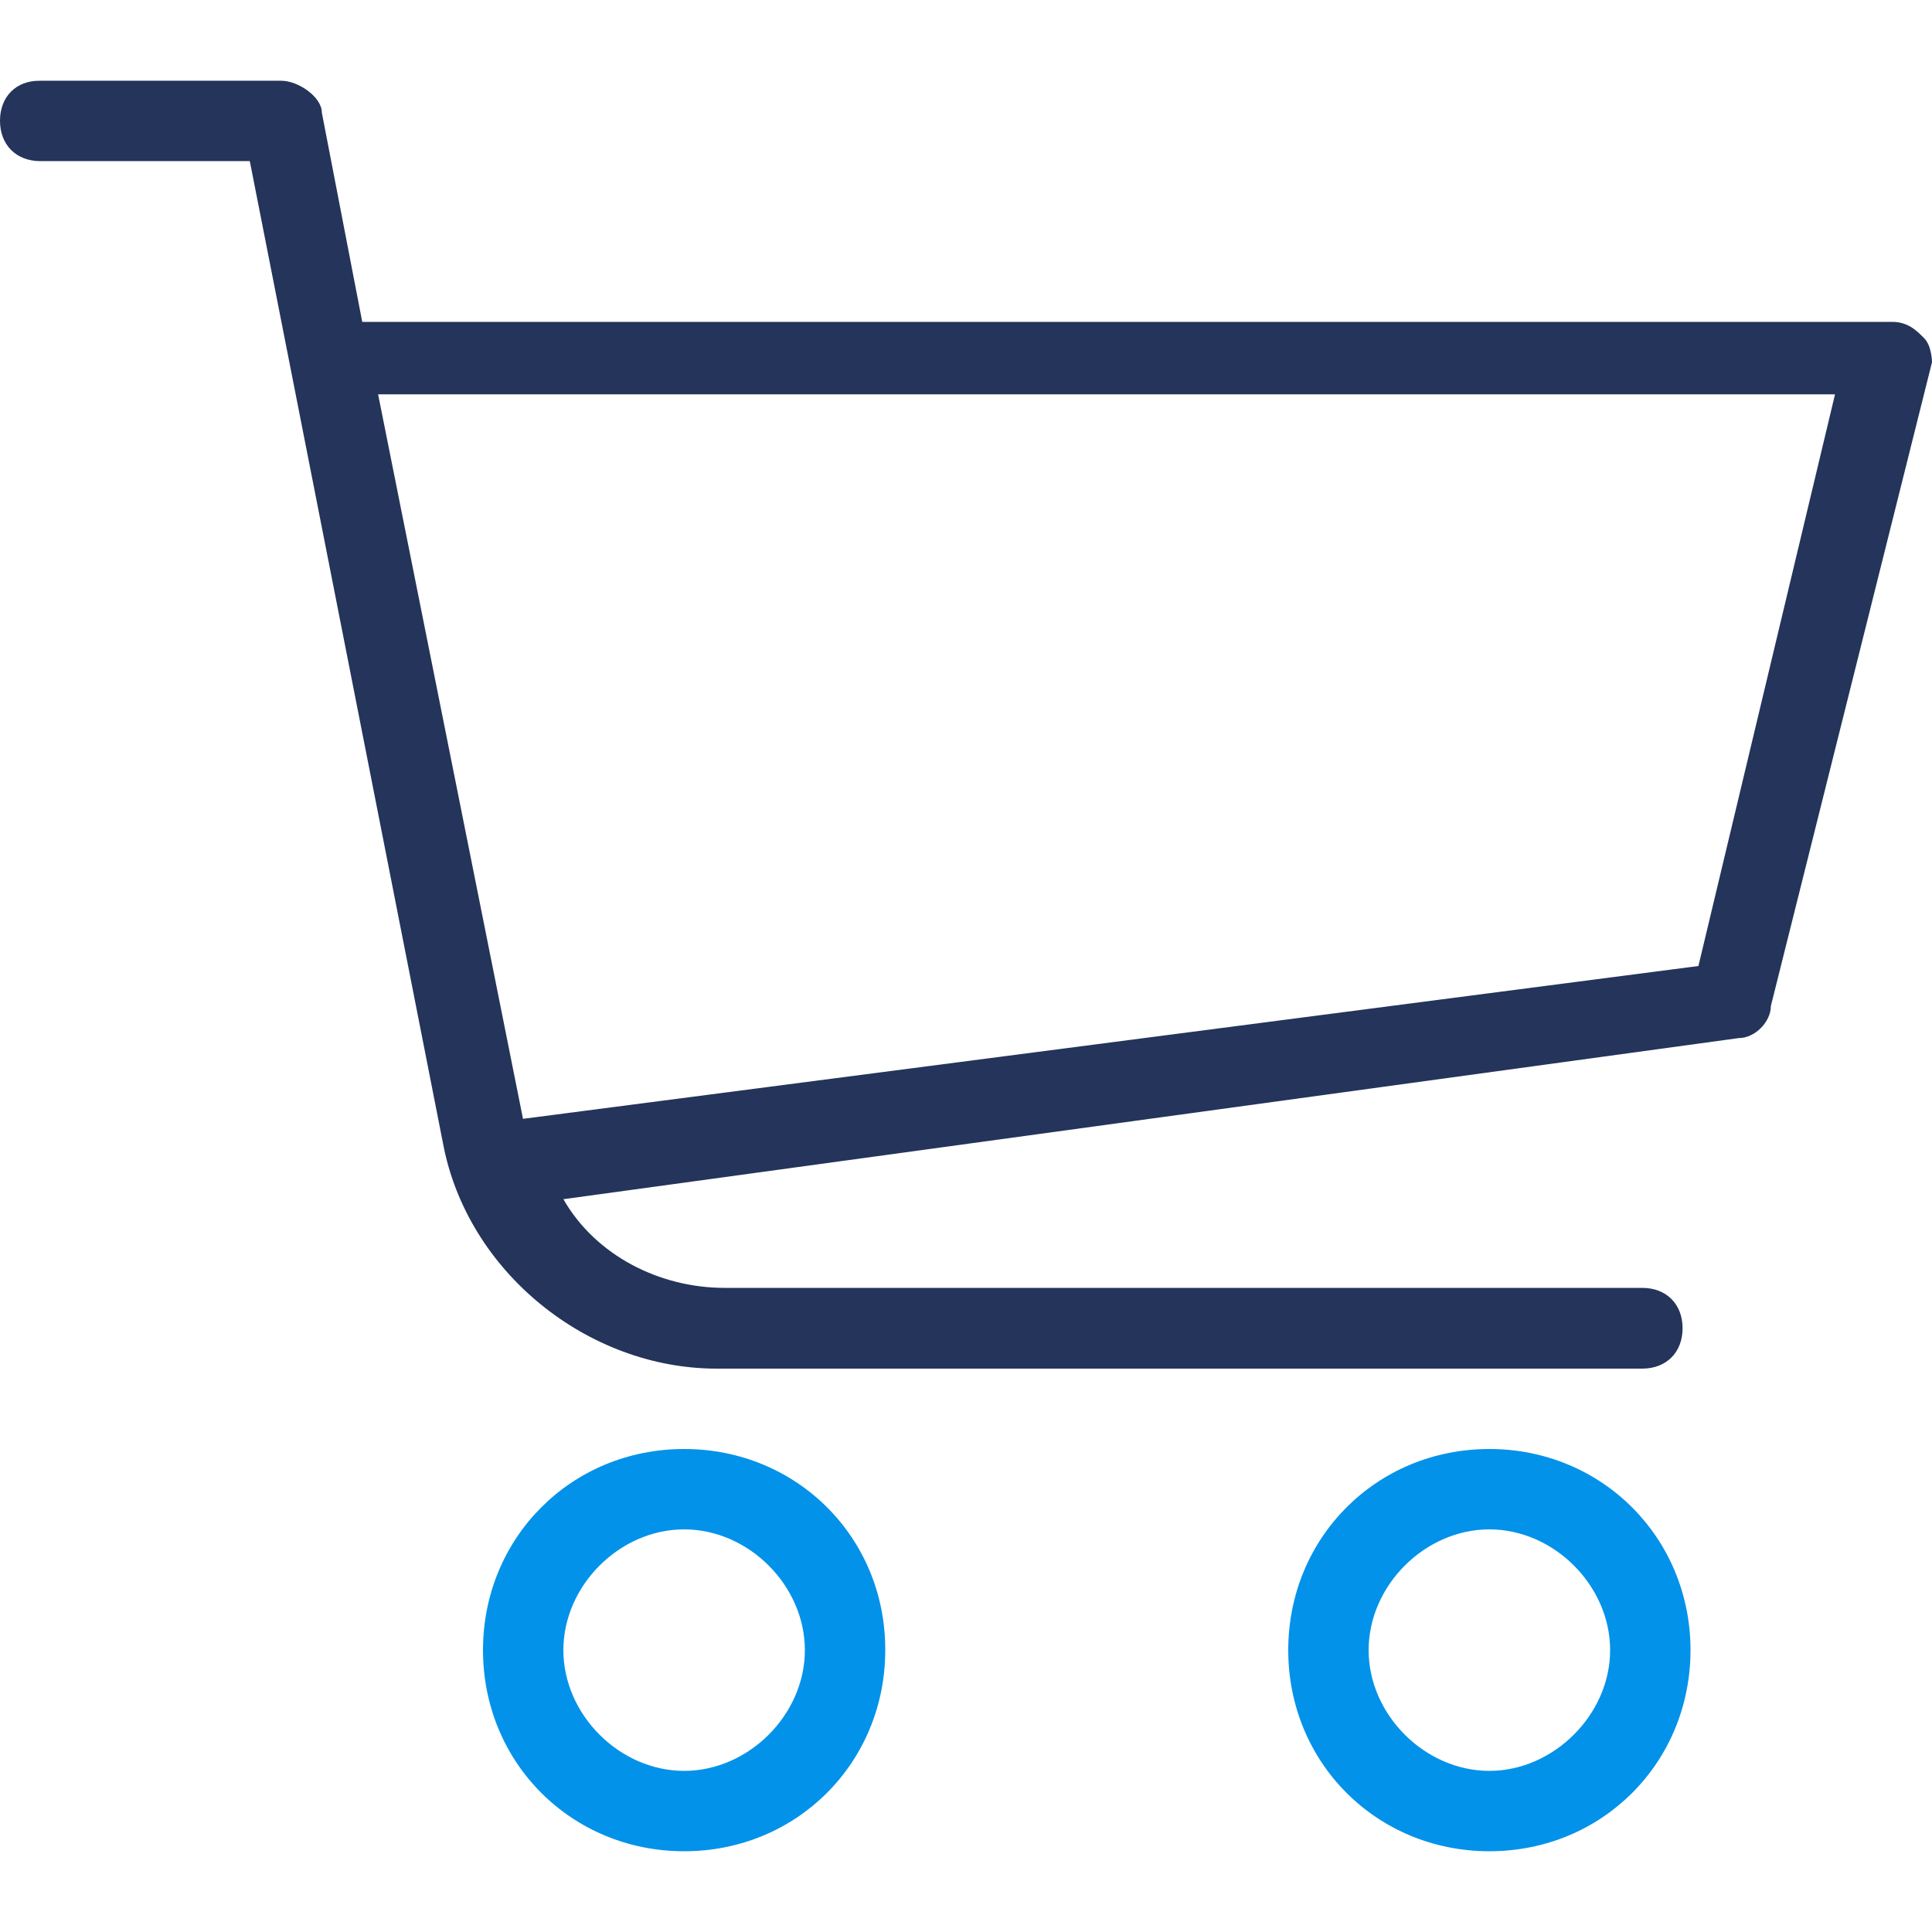
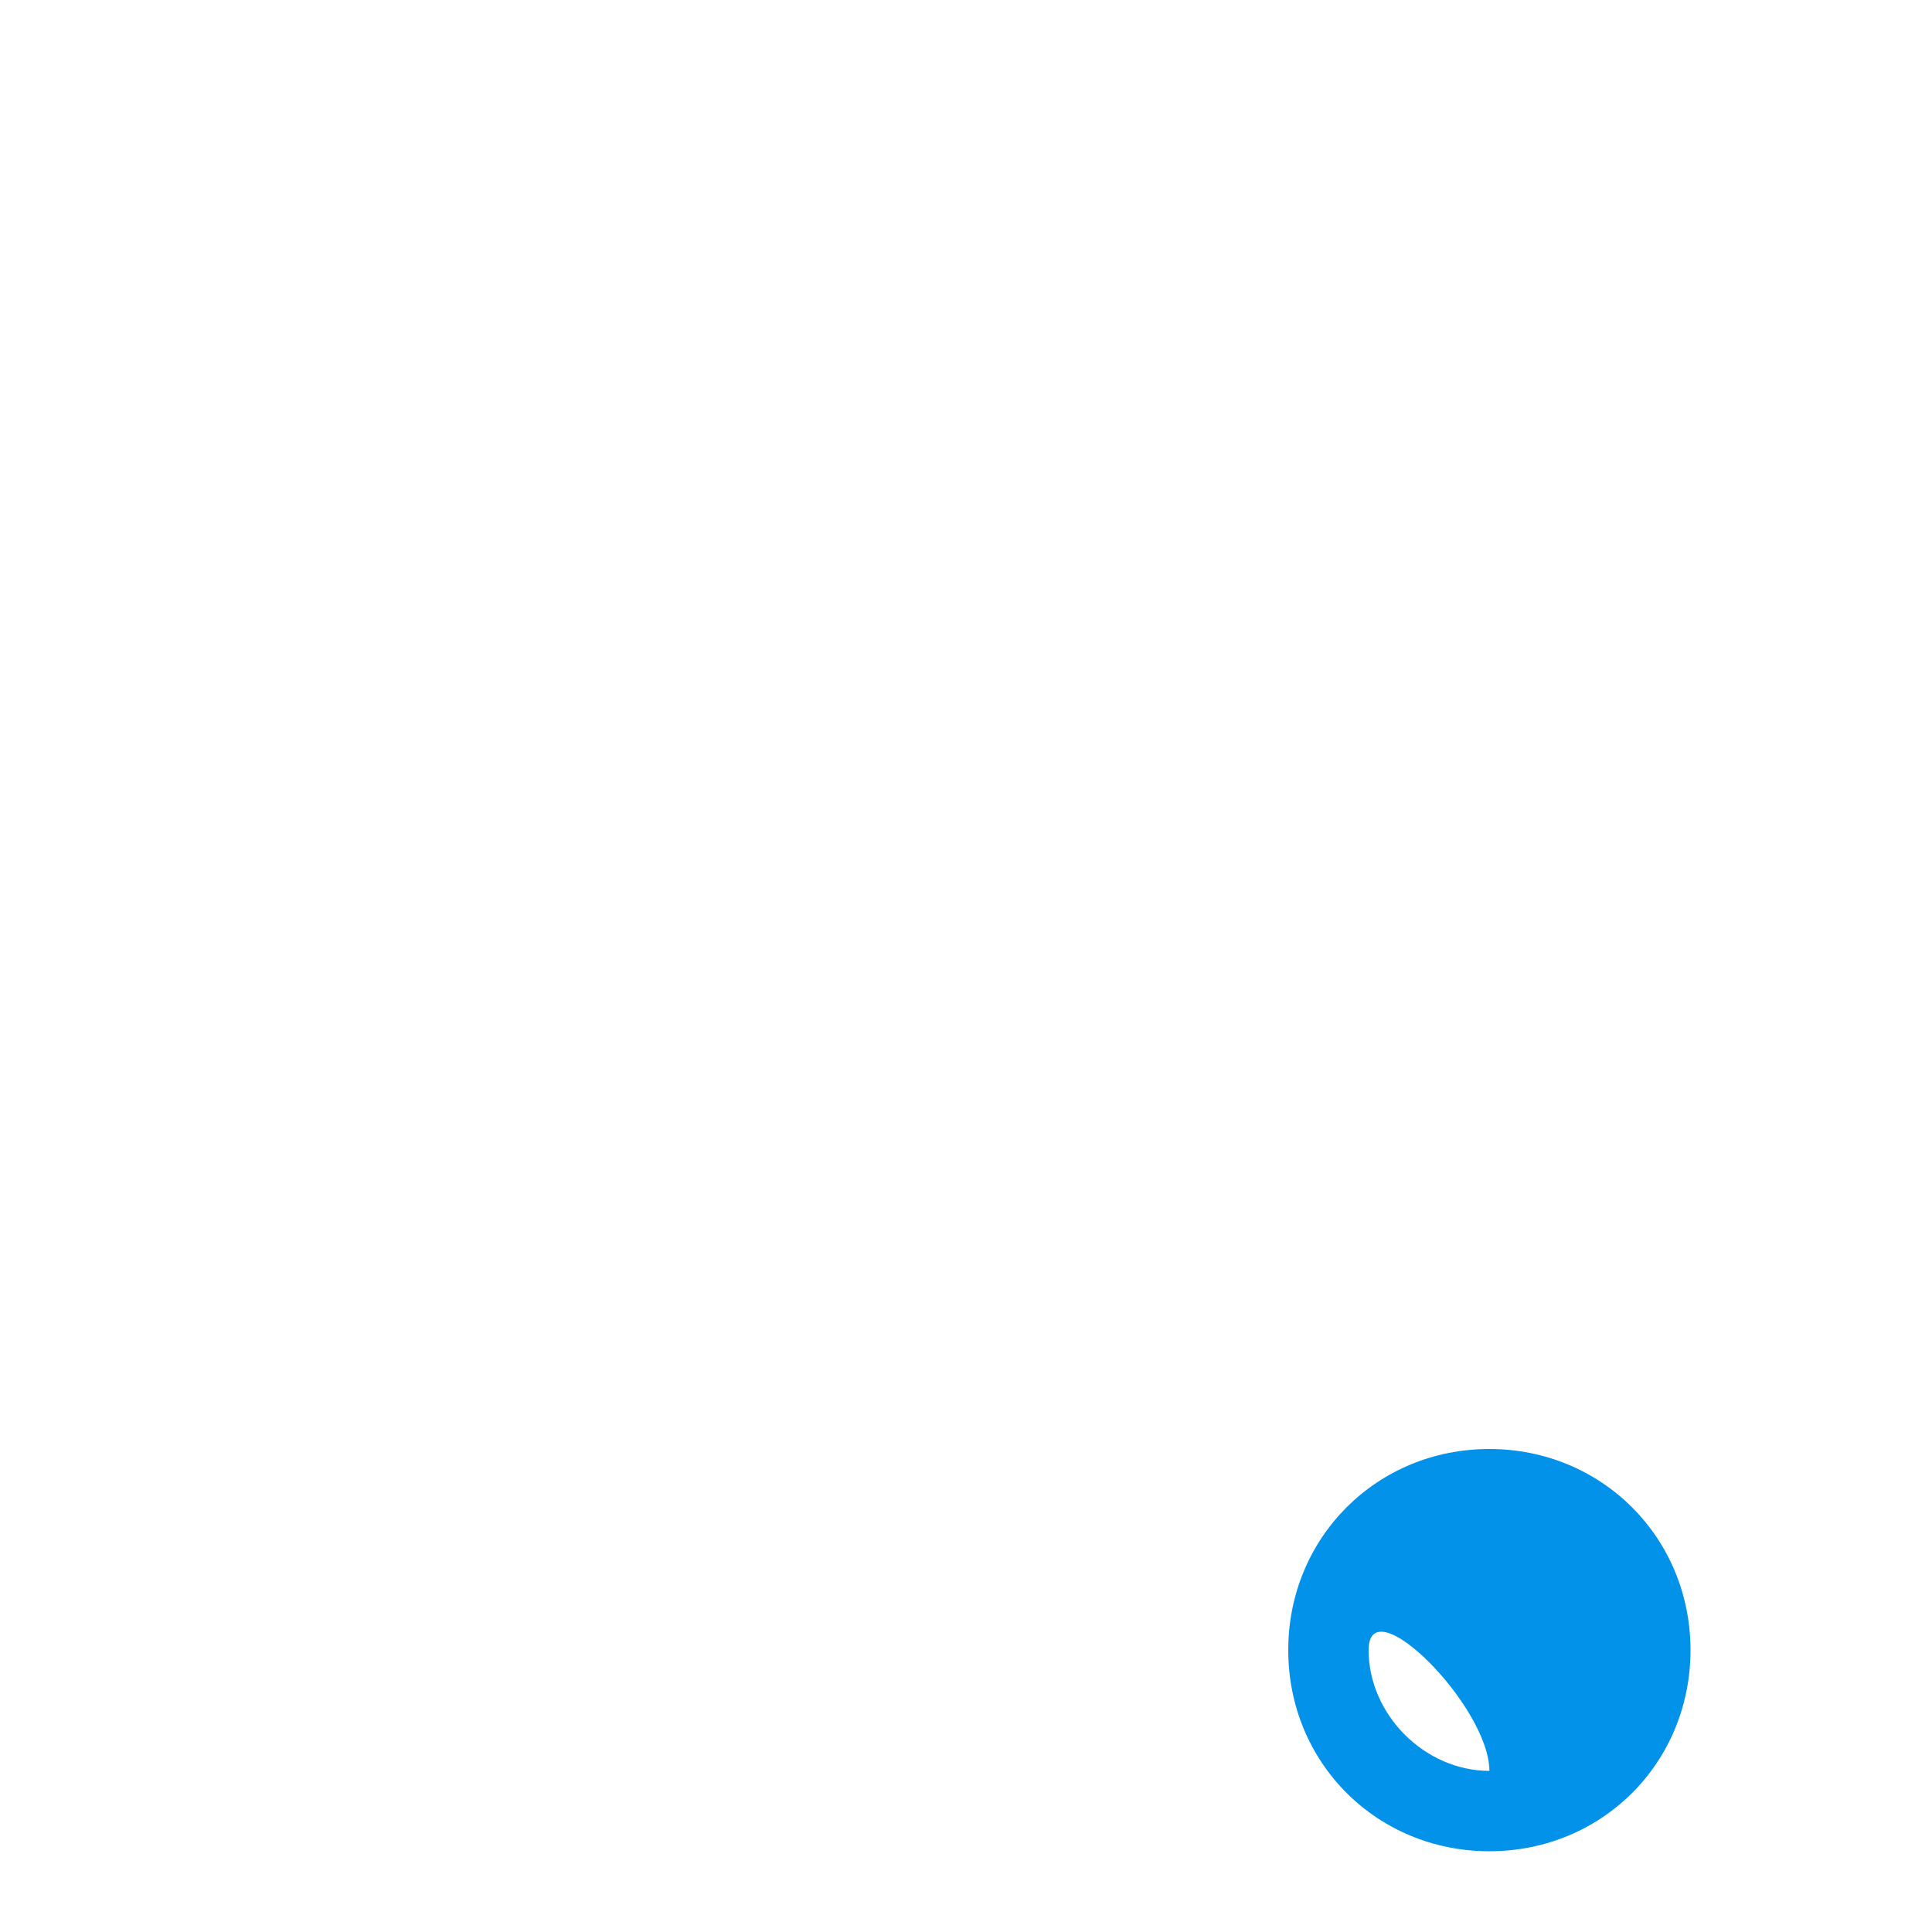
<svg xmlns="http://www.w3.org/2000/svg" id="Capa_1" x="0px" y="0px" viewBox="0 0 512 512" style="enable-background:new 0 0 512 512;" xml:space="preserve">
  <style type="text/css"> .st0{fill:#24345A;} .st1{fill:#0292E9;} </style>
  <g>
    <g>
-       <path class="st0" d="M509.9,89.6c-2.1-2.1-4.3-4.3-8.5-4.3H96L85.3,29.9c0-4.3-6.4-8.5-10.7-8.5h-64C4.3,21.3,0,25.6,0,32 s4.3,10.7,10.7,10.7h55.5l51.2,260.3c6.4,34.1,38.4,59.7,72.5,59.7h245.3c6.4,0,10.7-4.3,10.7-10.7s-4.3-10.7-10.7-10.7H192 c-17.1,0-34.1-8.5-42.7-23.5l311.5-42.7c4.3,0,8.5-4.3,8.5-8.5L512,96C512,96,512,91.7,509.9,89.6z M450.1,256l-311.5,40.5 l-38.4-192h386.1L450.1,256z" />
-     </g>
+       </g>
  </g>
  <g>
    <g>
-       <path class="st1" d="M181.3,384c-29.9,0-53.3,23.5-53.3,53.3c0,29.9,23.5,53.3,53.3,53.3c29.9,0,53.3-23.5,53.3-53.3 C234.7,407.5,211.2,384,181.3,384z M181.3,469.3c-17.1,0-32-14.9-32-32s14.9-32,32-32s32,14.9,32,32S198.4,469.3,181.3,469.3z" />
-     </g>
+       </g>
  </g>
  <g>
    <g>
-       <path class="st1" d="M394.7,384c-29.9,0-53.3,23.5-53.3,53.3c0,29.9,23.5,53.3,53.3,53.3c29.9,0,53.3-23.5,53.3-53.3 S424.5,384,394.7,384z M394.7,469.3c-17.1,0-32-14.9-32-32s14.9-32,32-32s32,14.9,32,32S411.7,469.3,394.7,469.3z" />
+       <path class="st1" d="M394.7,384c-29.9,0-53.3,23.5-53.3,53.3c0,29.9,23.5,53.3,53.3,53.3c29.9,0,53.3-23.5,53.3-53.3 S424.5,384,394.7,384z M394.7,469.3c-17.1,0-32-14.9-32-32s32,14.9,32,32S411.7,469.3,394.7,469.3z" />
    </g>
  </g>
</svg>